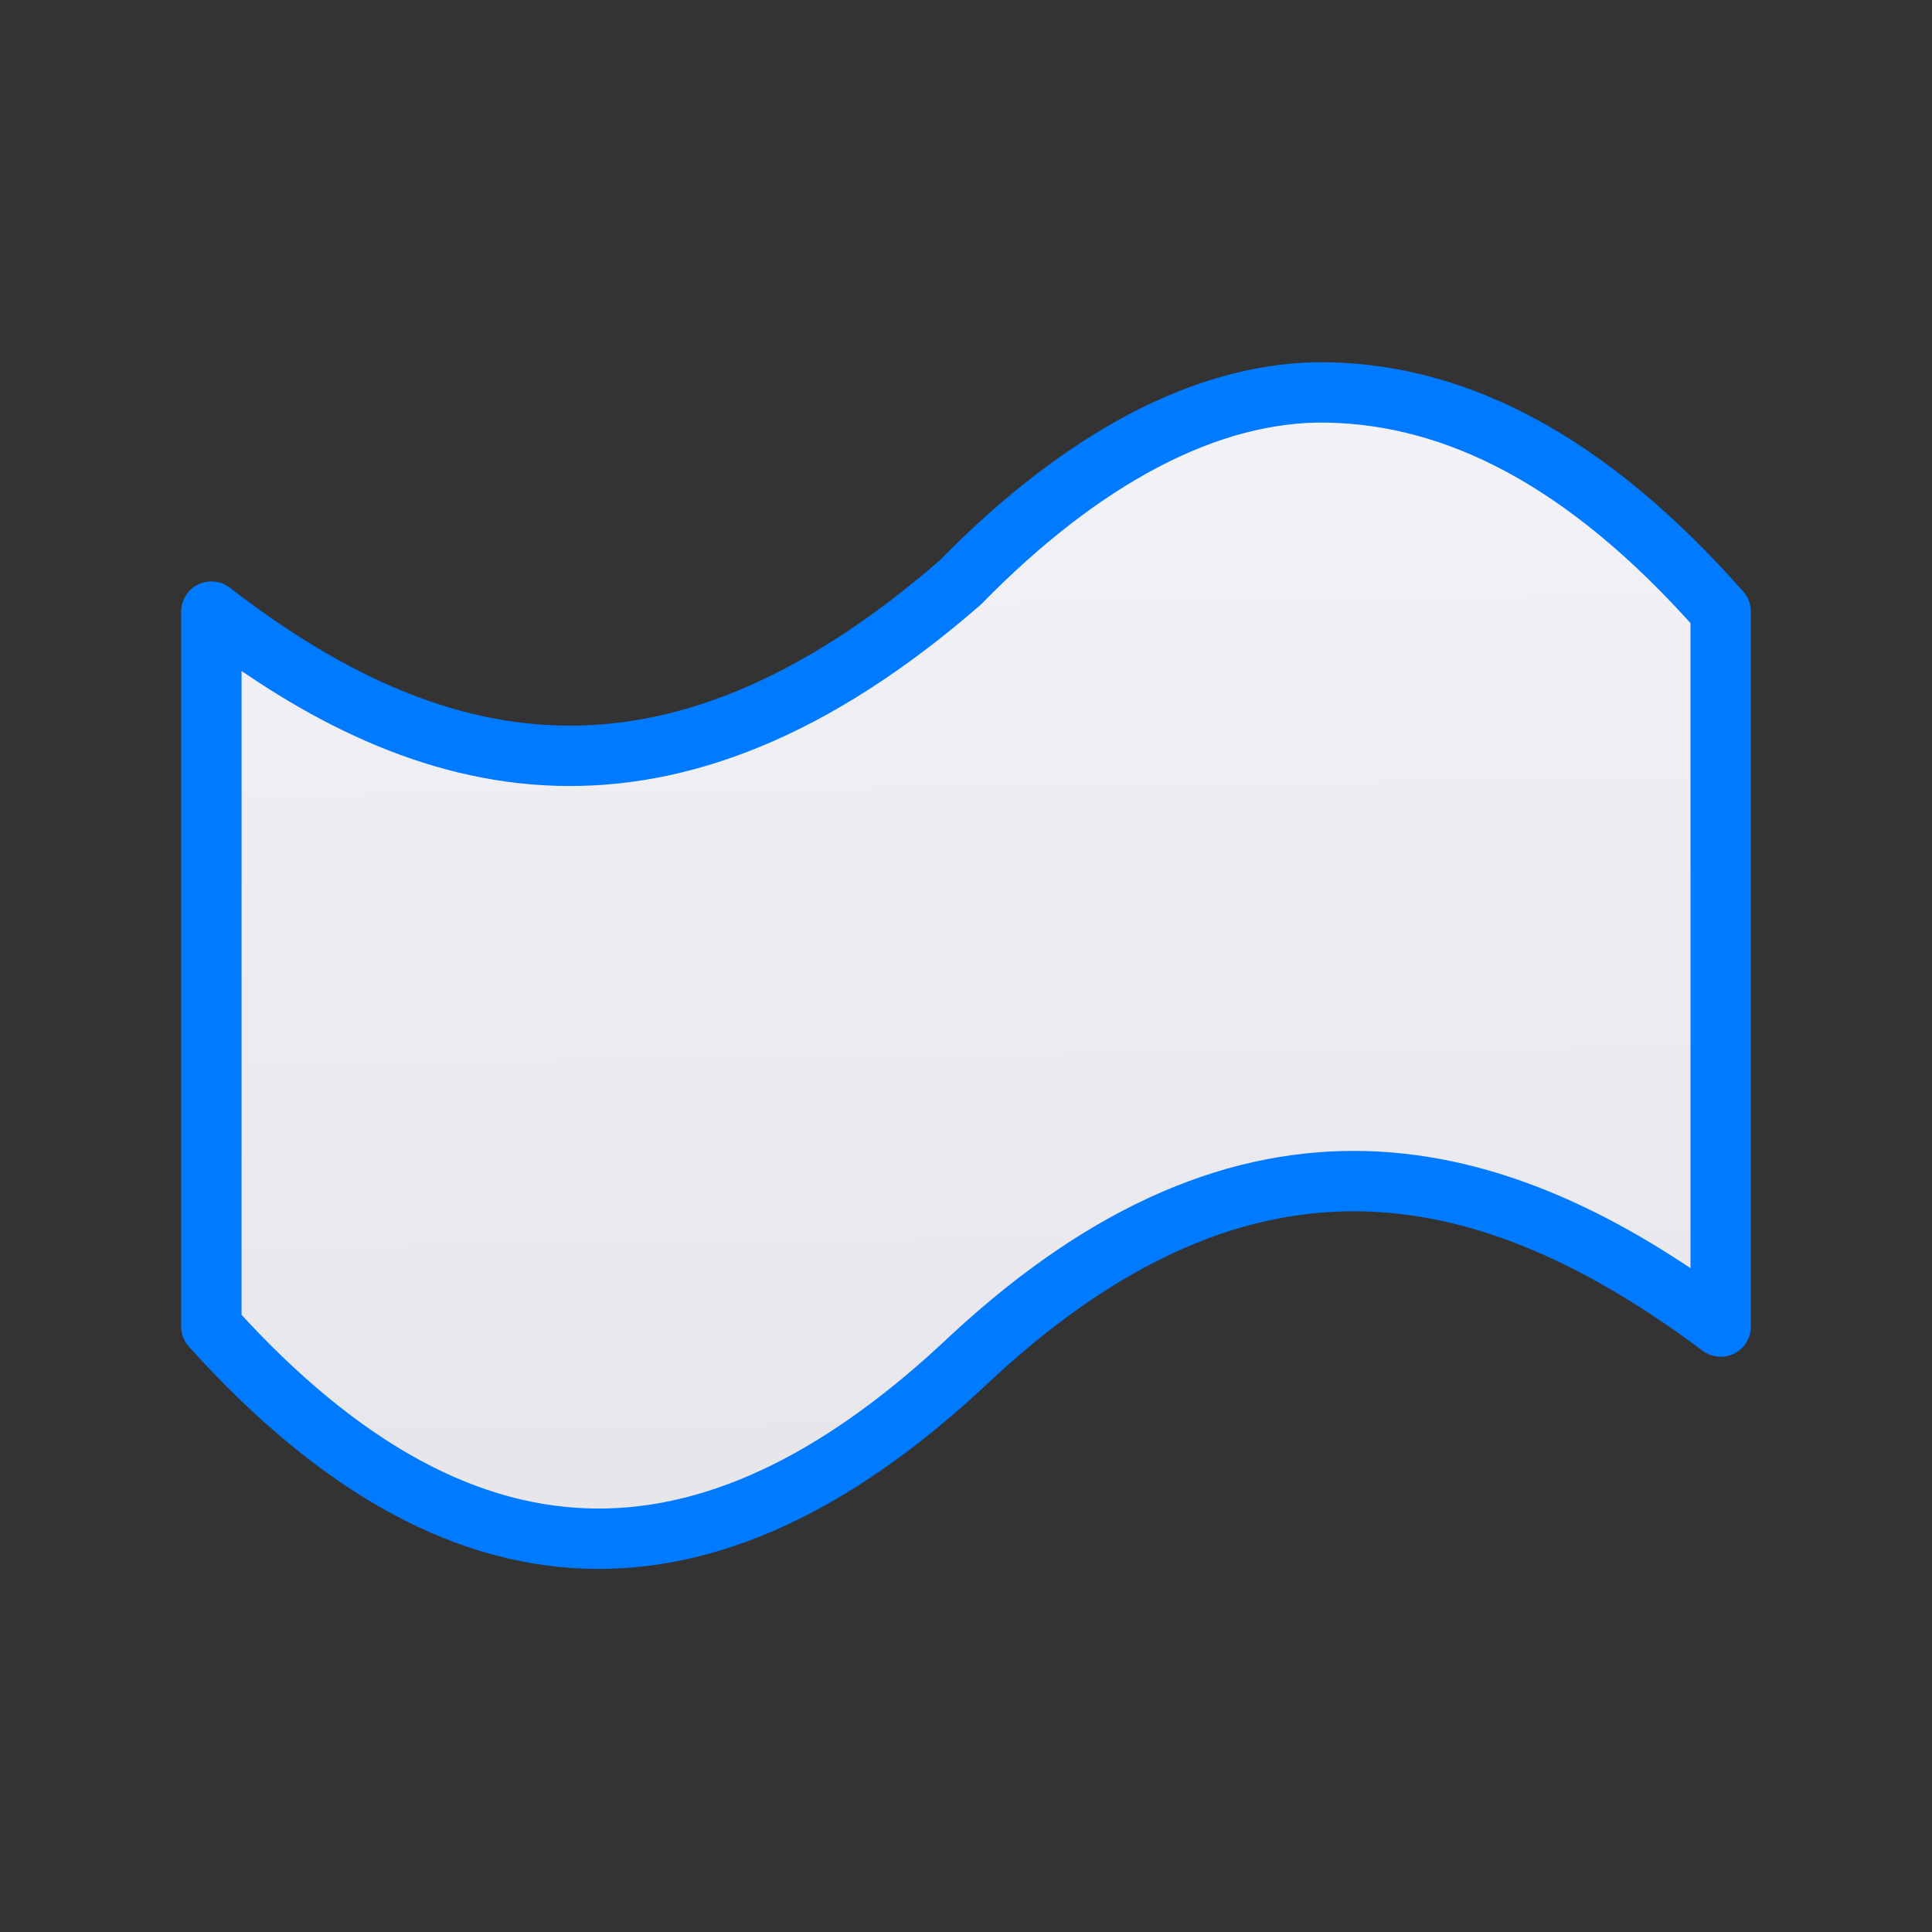
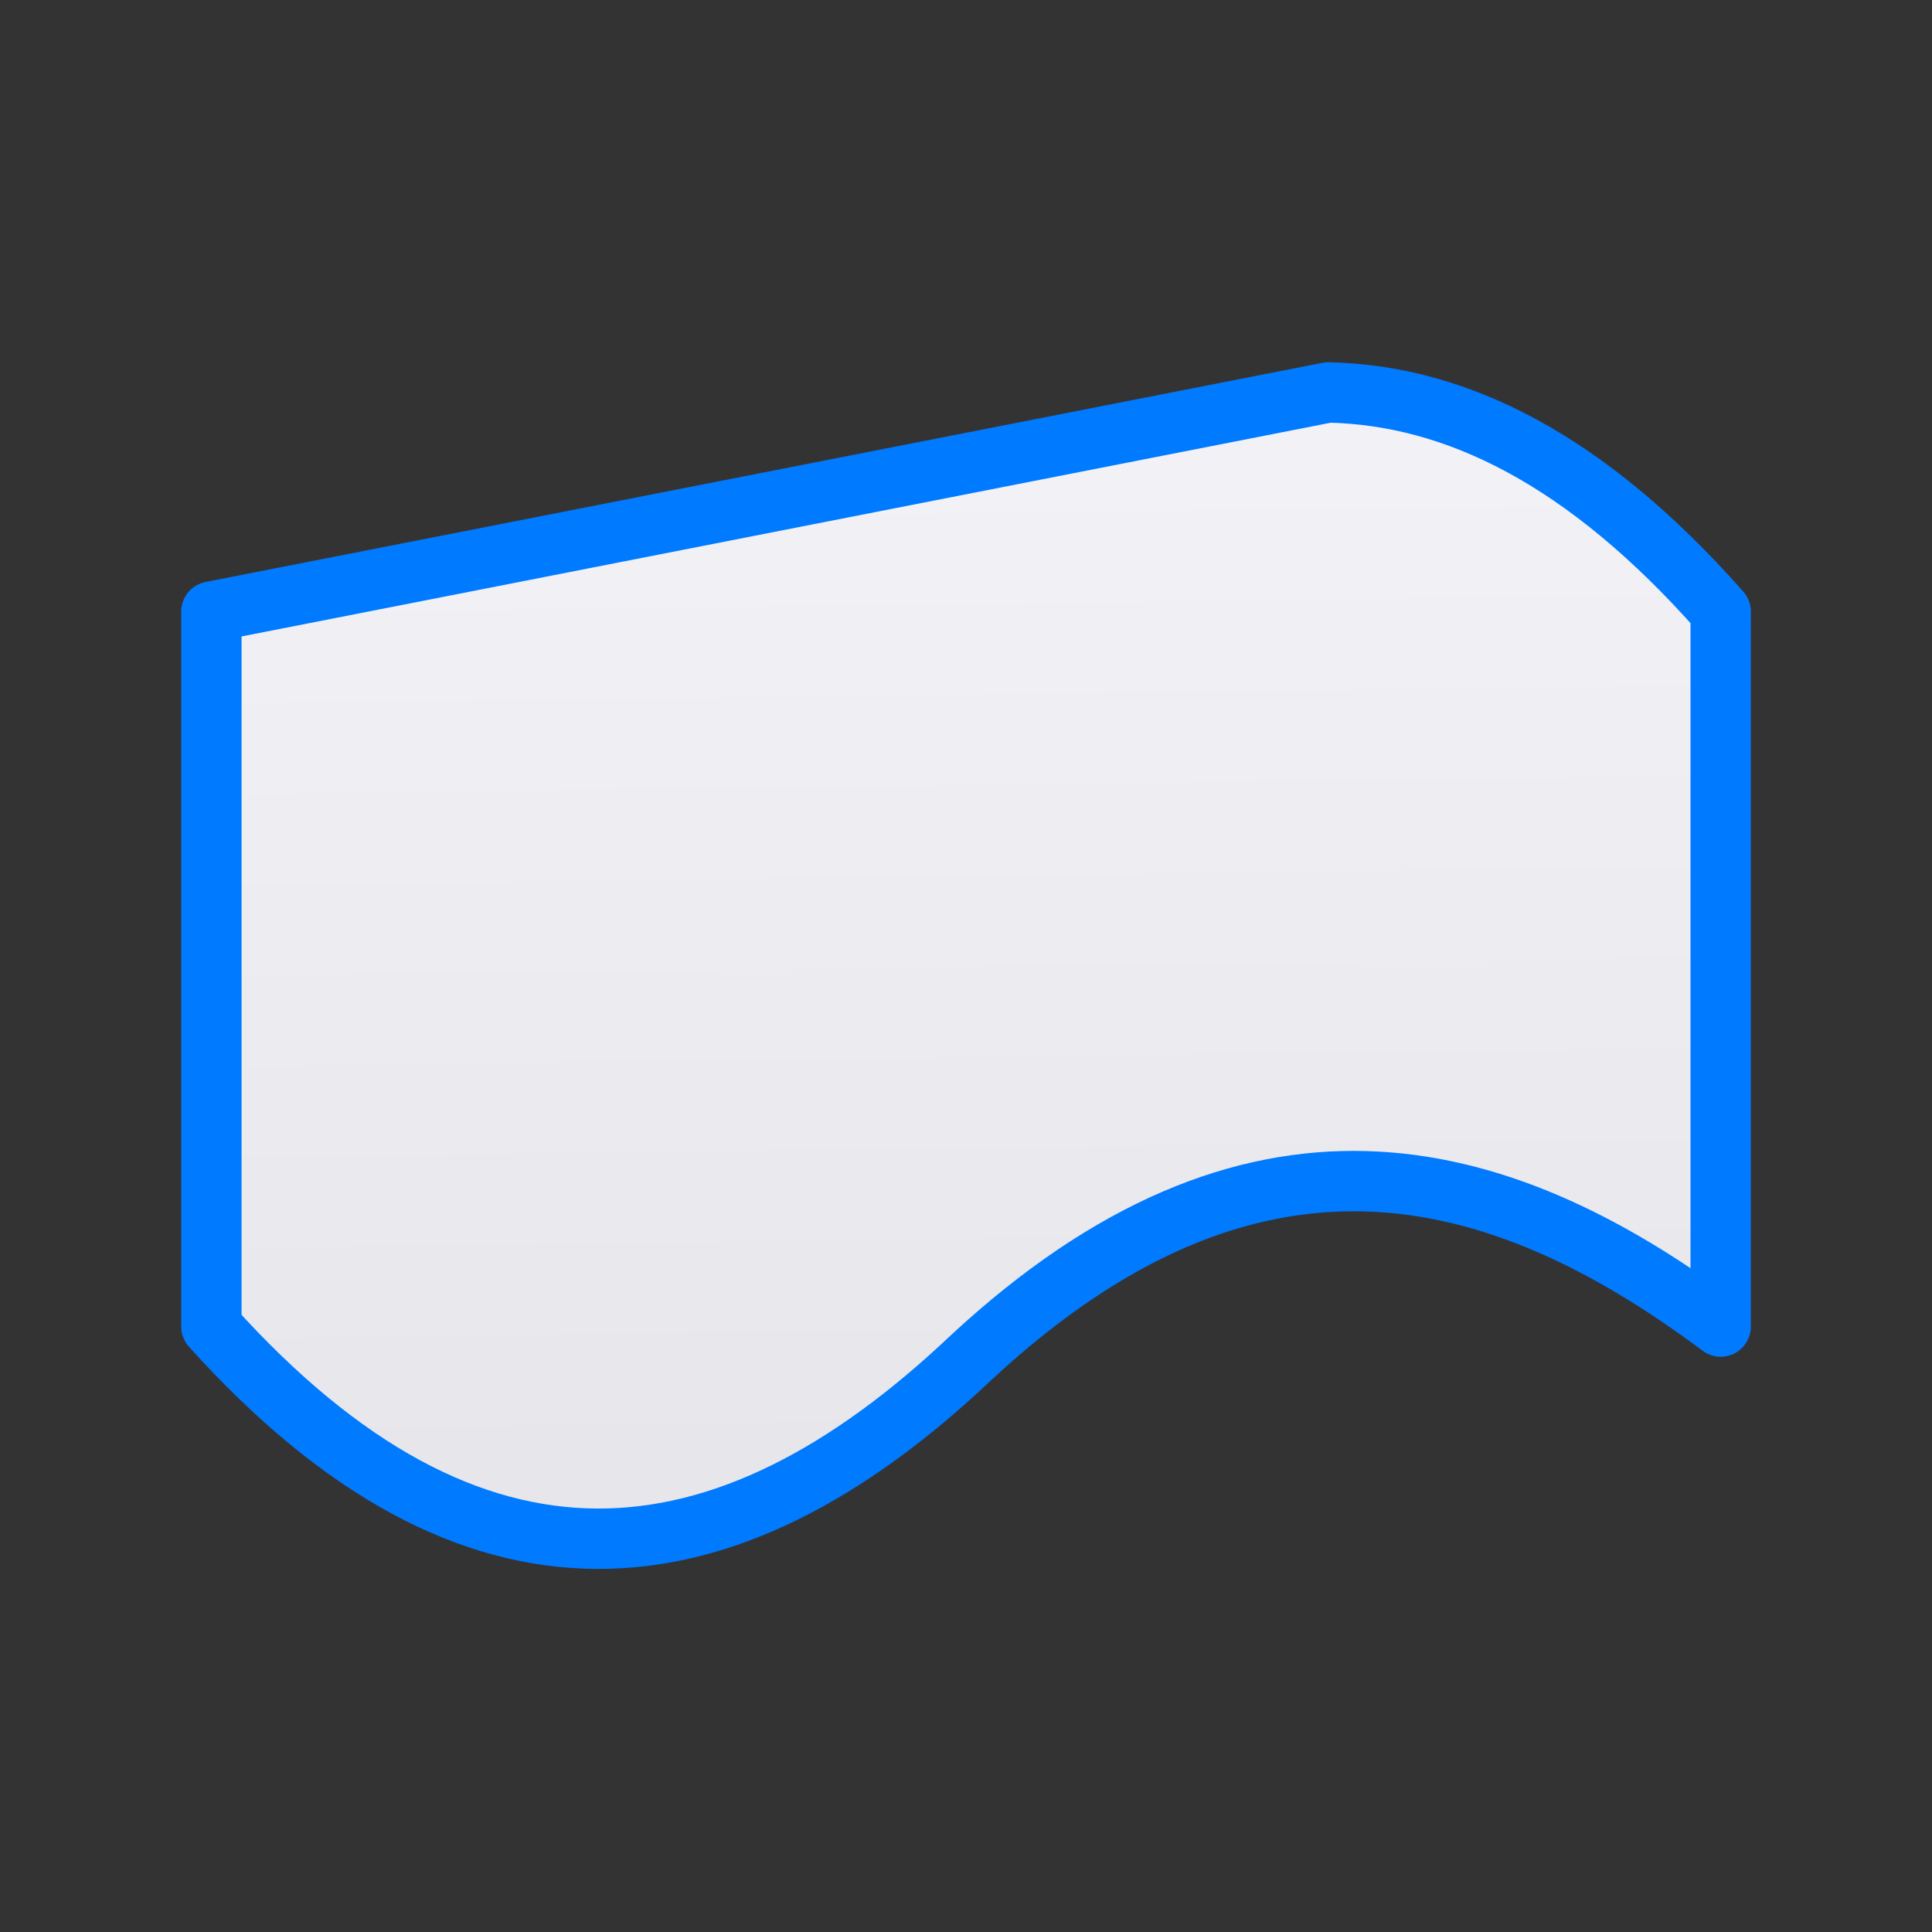
<svg xmlns="http://www.w3.org/2000/svg" viewBox="0 0 32 32">
  <rect x="0" y="0" width="32" height="32" fill="#333333" stroke="none" />
  <linearGradient id="a" gradientTransform="matrix(-1 0 0 1 32 0)" gradientUnits="userSpaceOnUse" x1="14.525" x2="14.763" y1="25.755" y2="6.23">
    <stop offset="0" stop-color="#e5e5ea" />
    <stop offset="1" stop-color="#f2f2f7" />
  </linearGradient>
-   <path d="m22 6.5c2.1.045 4.256 1.087 6.5 3.63v2.726 6.412 2.704c-3.764-2.813-7.786-3.772-12.402.502-4.101 3.89-8.263 4.31-12.597-.502v-2.704-6.412-2.726c3.578 2.763 7.525 3.758 12.402-.48 1.991-2.036 4.098-3.192 6.098-3.15z" fill="url(#a)" stroke="#007aff" stroke-linecap="round" stroke-linejoin="round" stroke-width="1" />
+   <path d="m22 6.5c2.1.045 4.256 1.087 6.5 3.63v2.726 6.412 2.704c-3.764-2.813-7.786-3.772-12.402.502-4.101 3.89-8.263 4.31-12.597-.502v-2.704-6.412-2.726z" fill="url(#a)" stroke="#007aff" stroke-linecap="round" stroke-linejoin="round" stroke-width="1" />
</svg>